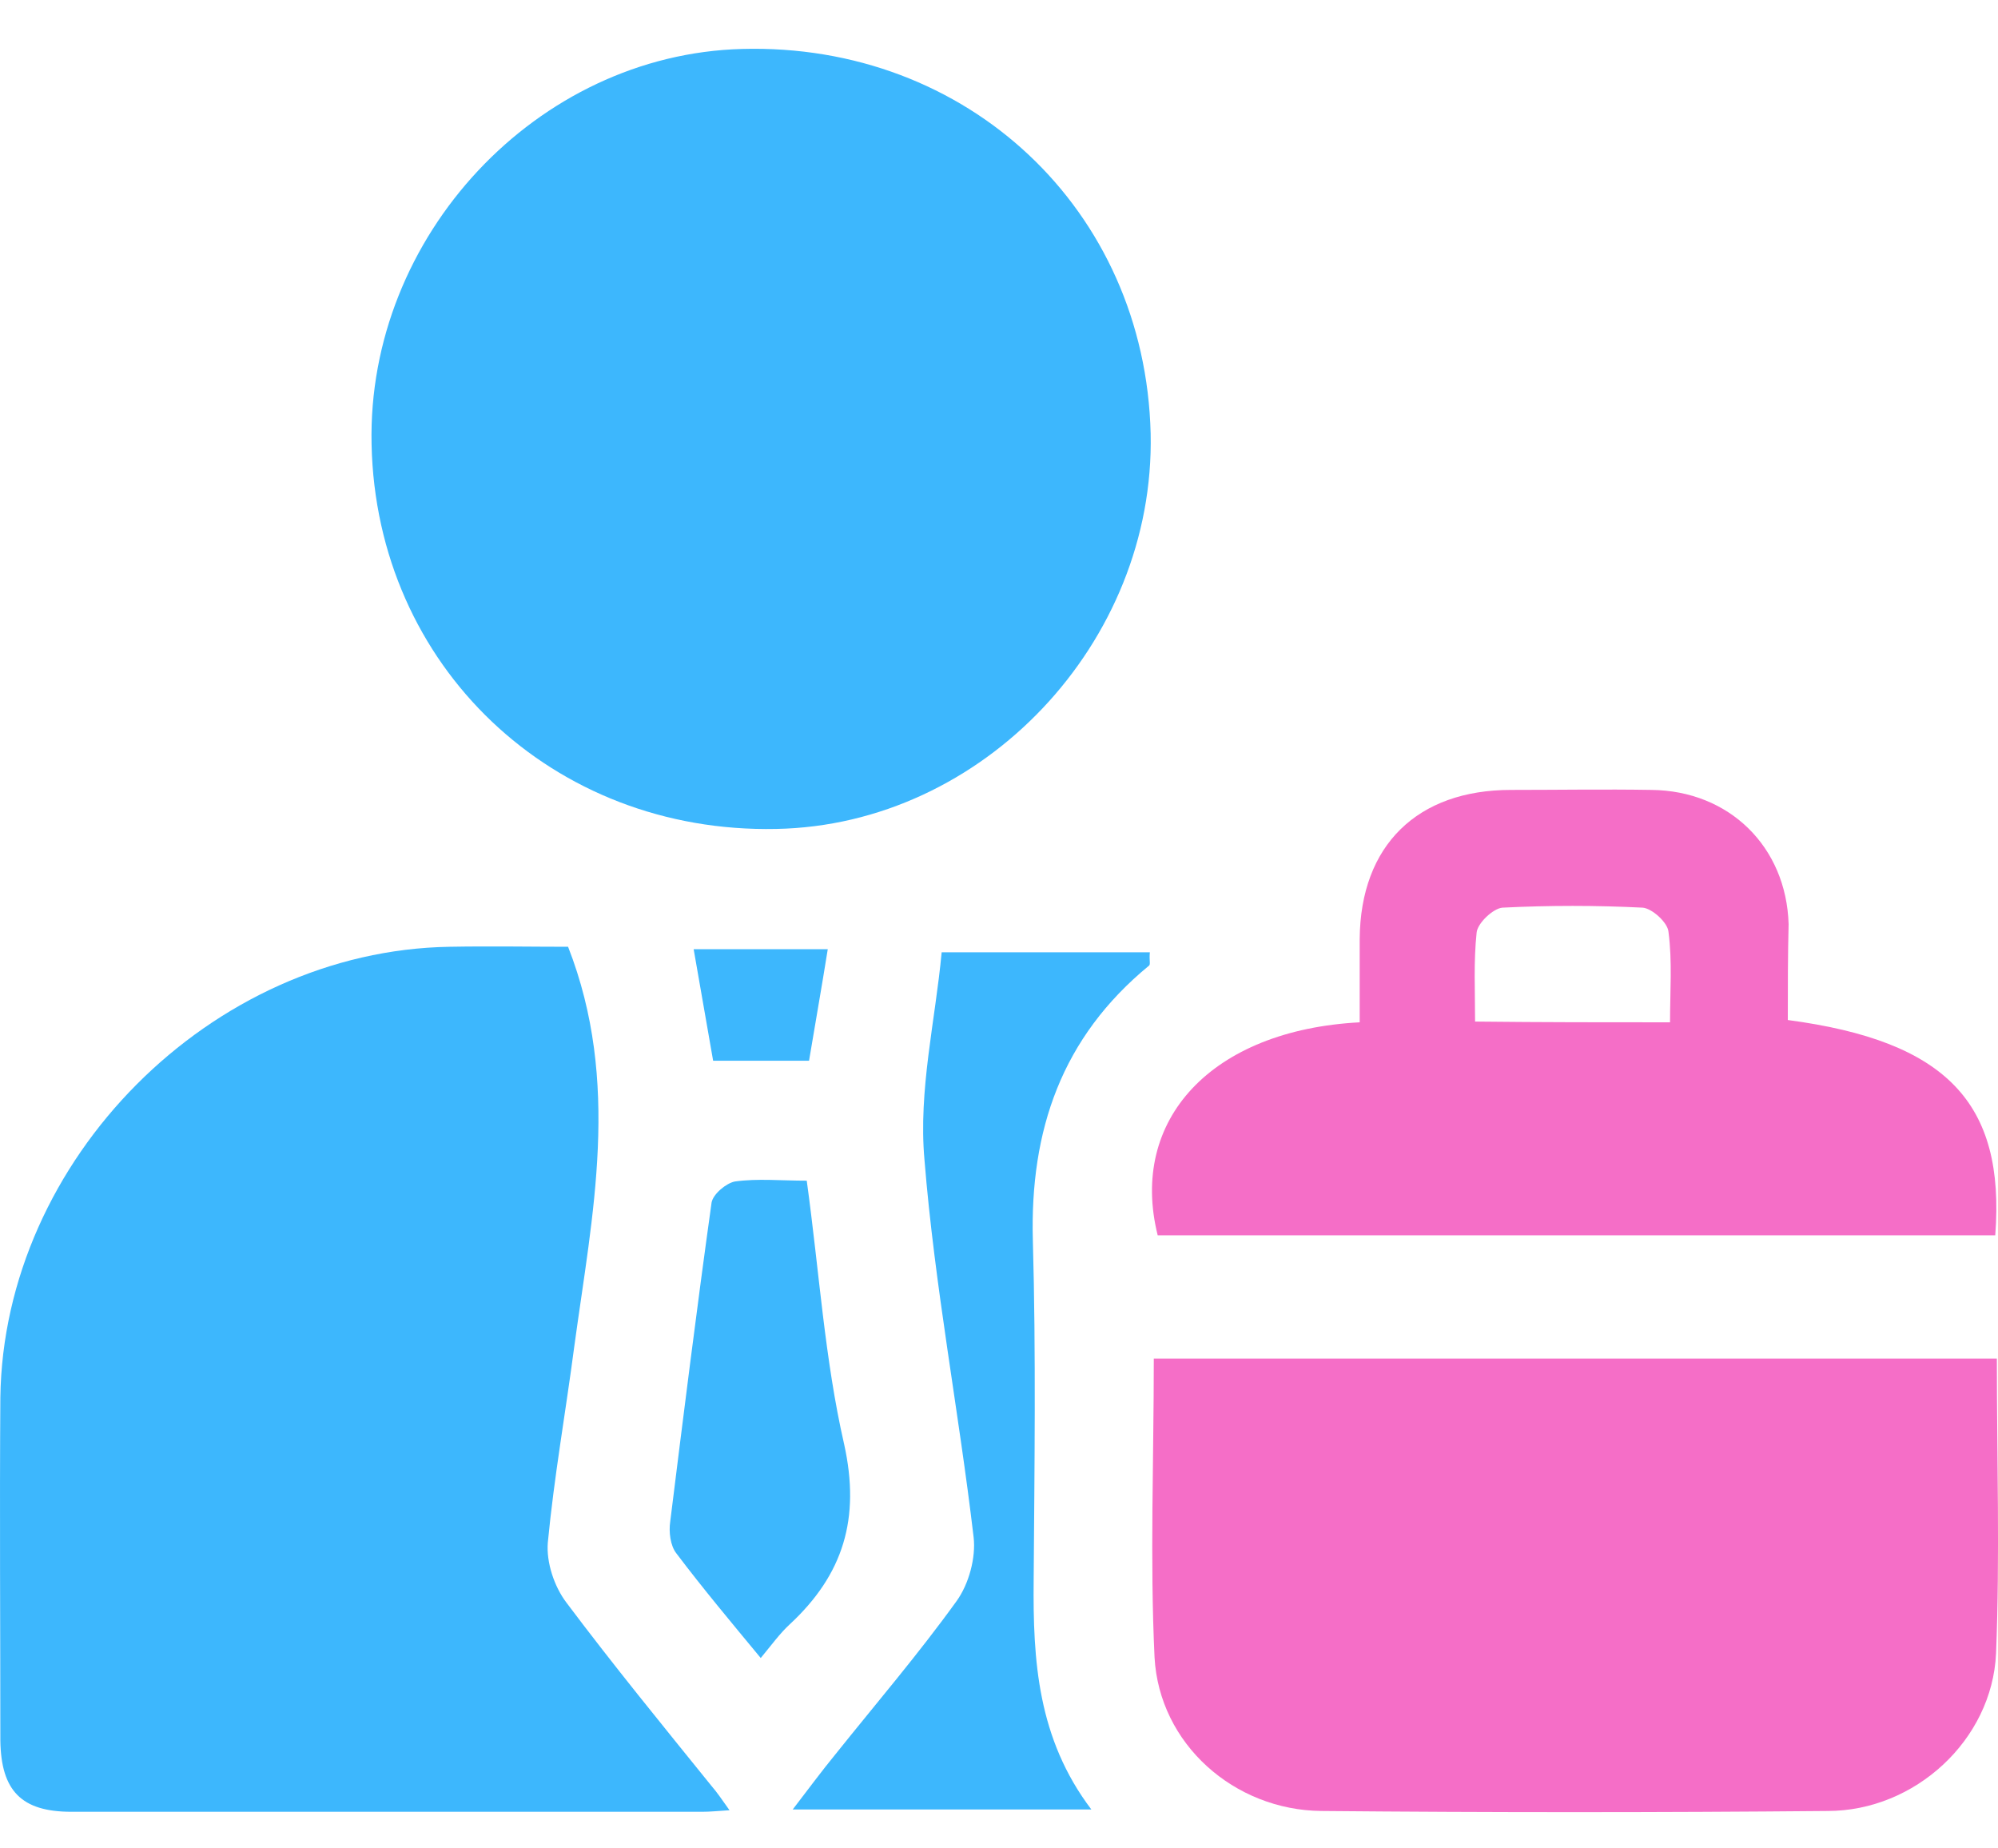
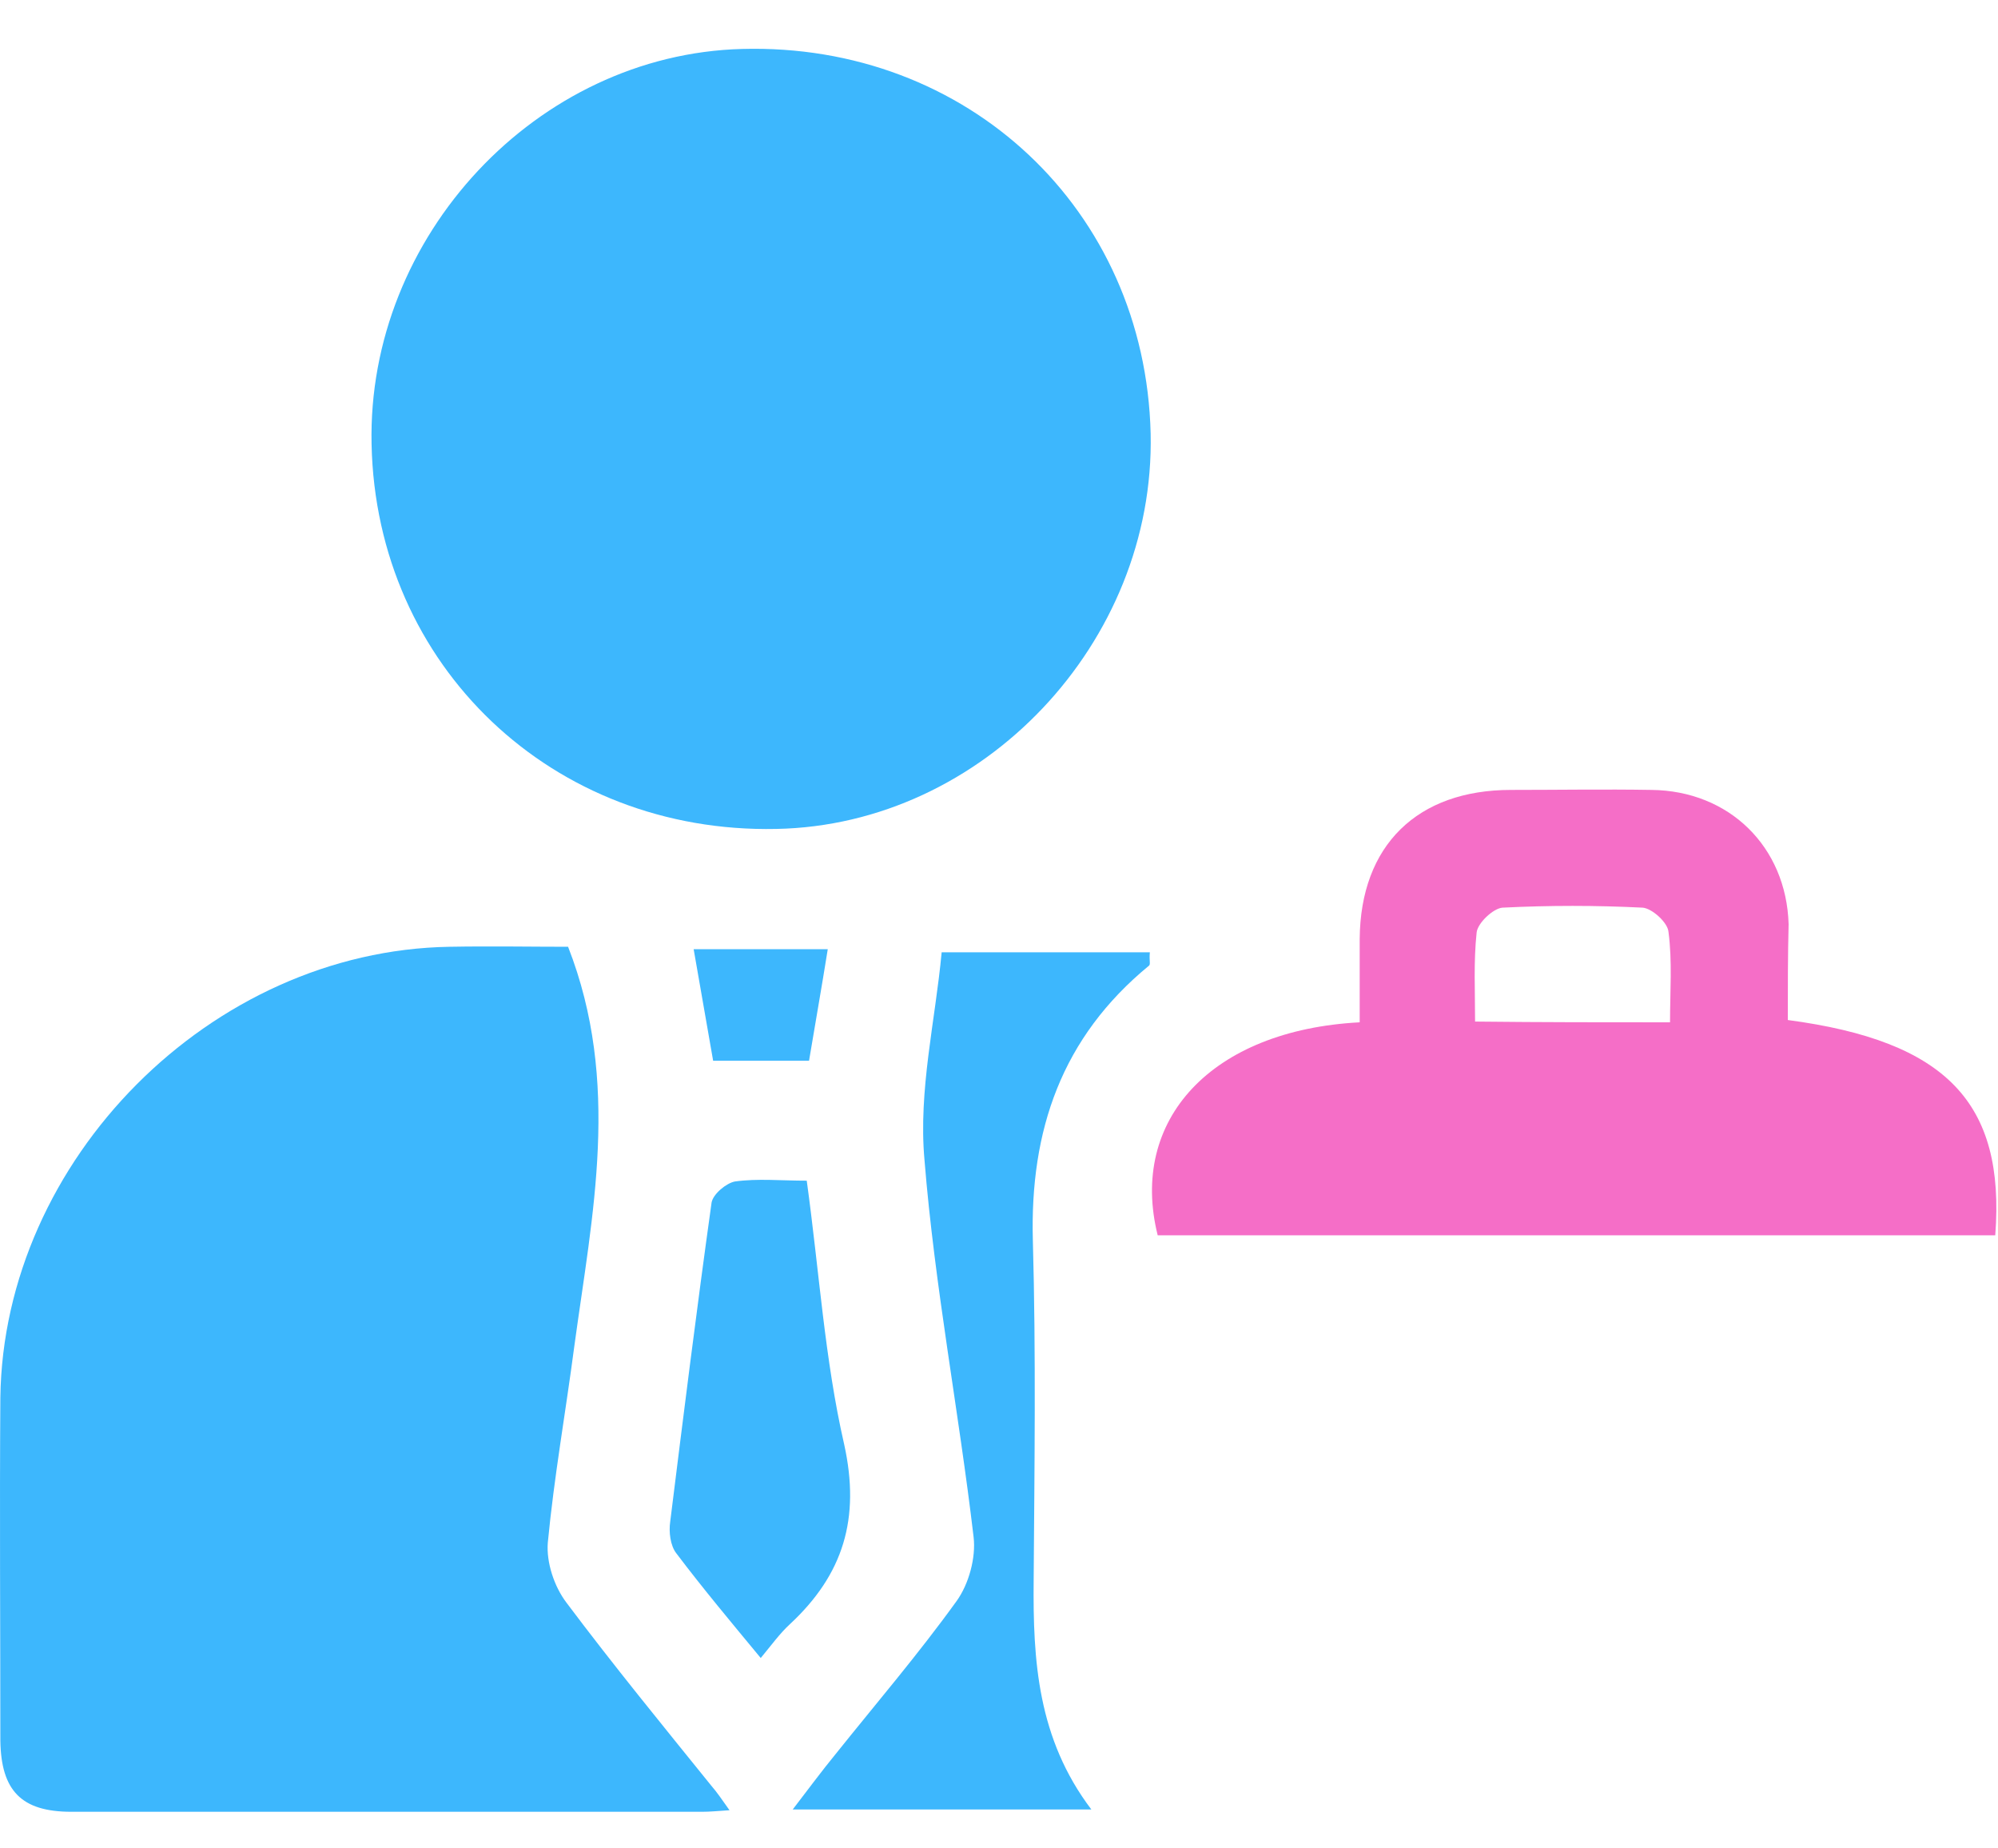
<svg xmlns="http://www.w3.org/2000/svg" width="40" height="37" viewBox="0 0 40 37" fill="none">
  <path d="M23.036 8.677C23.13 12.861 19.679 16.515 15.542 16.593C11.061 16.687 7.532 13.33 7.439 8.896C7.345 4.727 10.749 1.089 14.855 0.98C19.367 0.855 22.927 4.196 23.036 8.677Z" fill="#3DB7FD" />
  <path d="M14.605 36.236C14.355 36.252 14.215 36.267 14.059 36.267C9.843 36.267 5.628 36.267 1.428 36.267C0.428 36.267 0.023 35.846 0.007 34.846C0.007 32.551 -0.009 30.272 0.007 27.977C0.069 23.215 4.222 19.03 9 18.952C9.828 18.937 10.655 18.952 11.373 18.952C12.435 21.669 11.857 24.308 11.498 26.946C11.326 28.258 11.092 29.569 10.967 30.881C10.936 31.271 11.092 31.755 11.342 32.083C12.279 33.332 13.262 34.534 14.246 35.752C14.355 35.877 14.449 36.017 14.605 36.236Z" fill="#3DB7FD" />
-   <path d="M39.977 27.195C39.977 29.194 40.039 31.145 39.961 33.097C39.883 34.83 38.337 36.251 36.589 36.251C33.216 36.282 29.828 36.282 26.456 36.251C24.707 36.235 23.208 34.908 23.114 33.175C23.021 31.208 23.099 29.241 23.099 27.195C28.688 27.195 34.293 27.195 39.977 27.195Z" fill="#F56EC7" />
  <path d="M35.792 20.418C38.962 20.839 40.148 22.073 39.945 24.727C34.356 24.727 28.766 24.727 23.177 24.727C22.599 22.416 24.254 20.62 27.221 20.464C27.221 19.918 27.221 19.356 27.221 18.794C27.236 16.92 28.376 15.812 30.249 15.812C31.186 15.812 32.123 15.796 33.06 15.812C34.621 15.827 35.761 16.951 35.808 18.497C35.792 19.122 35.792 19.746 35.792 20.418ZM33.434 20.464C33.434 19.84 33.481 19.247 33.403 18.653C33.388 18.466 33.075 18.185 32.888 18.169C31.951 18.122 31.014 18.122 30.078 18.169C29.89 18.185 29.578 18.482 29.562 18.669C29.5 19.247 29.531 19.84 29.531 20.449C30.89 20.464 32.123 20.464 33.434 20.464Z" fill="#F56EC7" />
  <path d="M18.852 19.062C20.351 19.062 21.693 19.062 23.02 19.062C23.005 19.234 23.036 19.297 23.005 19.328C21.256 20.764 20.616 22.622 20.678 24.839C20.741 27.103 20.71 29.367 20.694 31.631C20.678 33.239 20.772 34.8 21.849 36.221C19.835 36.221 17.931 36.221 15.87 36.221C16.182 35.815 16.447 35.456 16.728 35.113C17.54 34.098 18.383 33.114 19.148 32.053C19.398 31.709 19.539 31.178 19.492 30.772C19.195 28.243 18.711 25.745 18.508 23.216C18.383 21.826 18.727 20.421 18.852 19.062Z" fill="#3DB7FD" />
  <path d="M15.23 33.189C14.636 32.471 14.074 31.8 13.543 31.097C13.418 30.941 13.387 30.66 13.418 30.457C13.684 28.318 13.949 26.195 14.246 24.071C14.277 23.899 14.543 23.681 14.714 23.65C15.167 23.587 15.636 23.634 16.151 23.634C16.401 25.445 16.51 27.209 16.9 28.911C17.228 30.395 16.885 31.519 15.807 32.518C15.62 32.69 15.448 32.924 15.23 33.189Z" fill="#3DB7FD" />
  <path d="M16.572 19C16.447 19.781 16.322 20.483 16.197 21.233C15.573 21.233 14.964 21.233 14.277 21.233C14.152 20.515 14.027 19.796 13.887 19C14.792 19 15.651 19 16.572 19Z" fill="#3DB7FD" />
</svg>